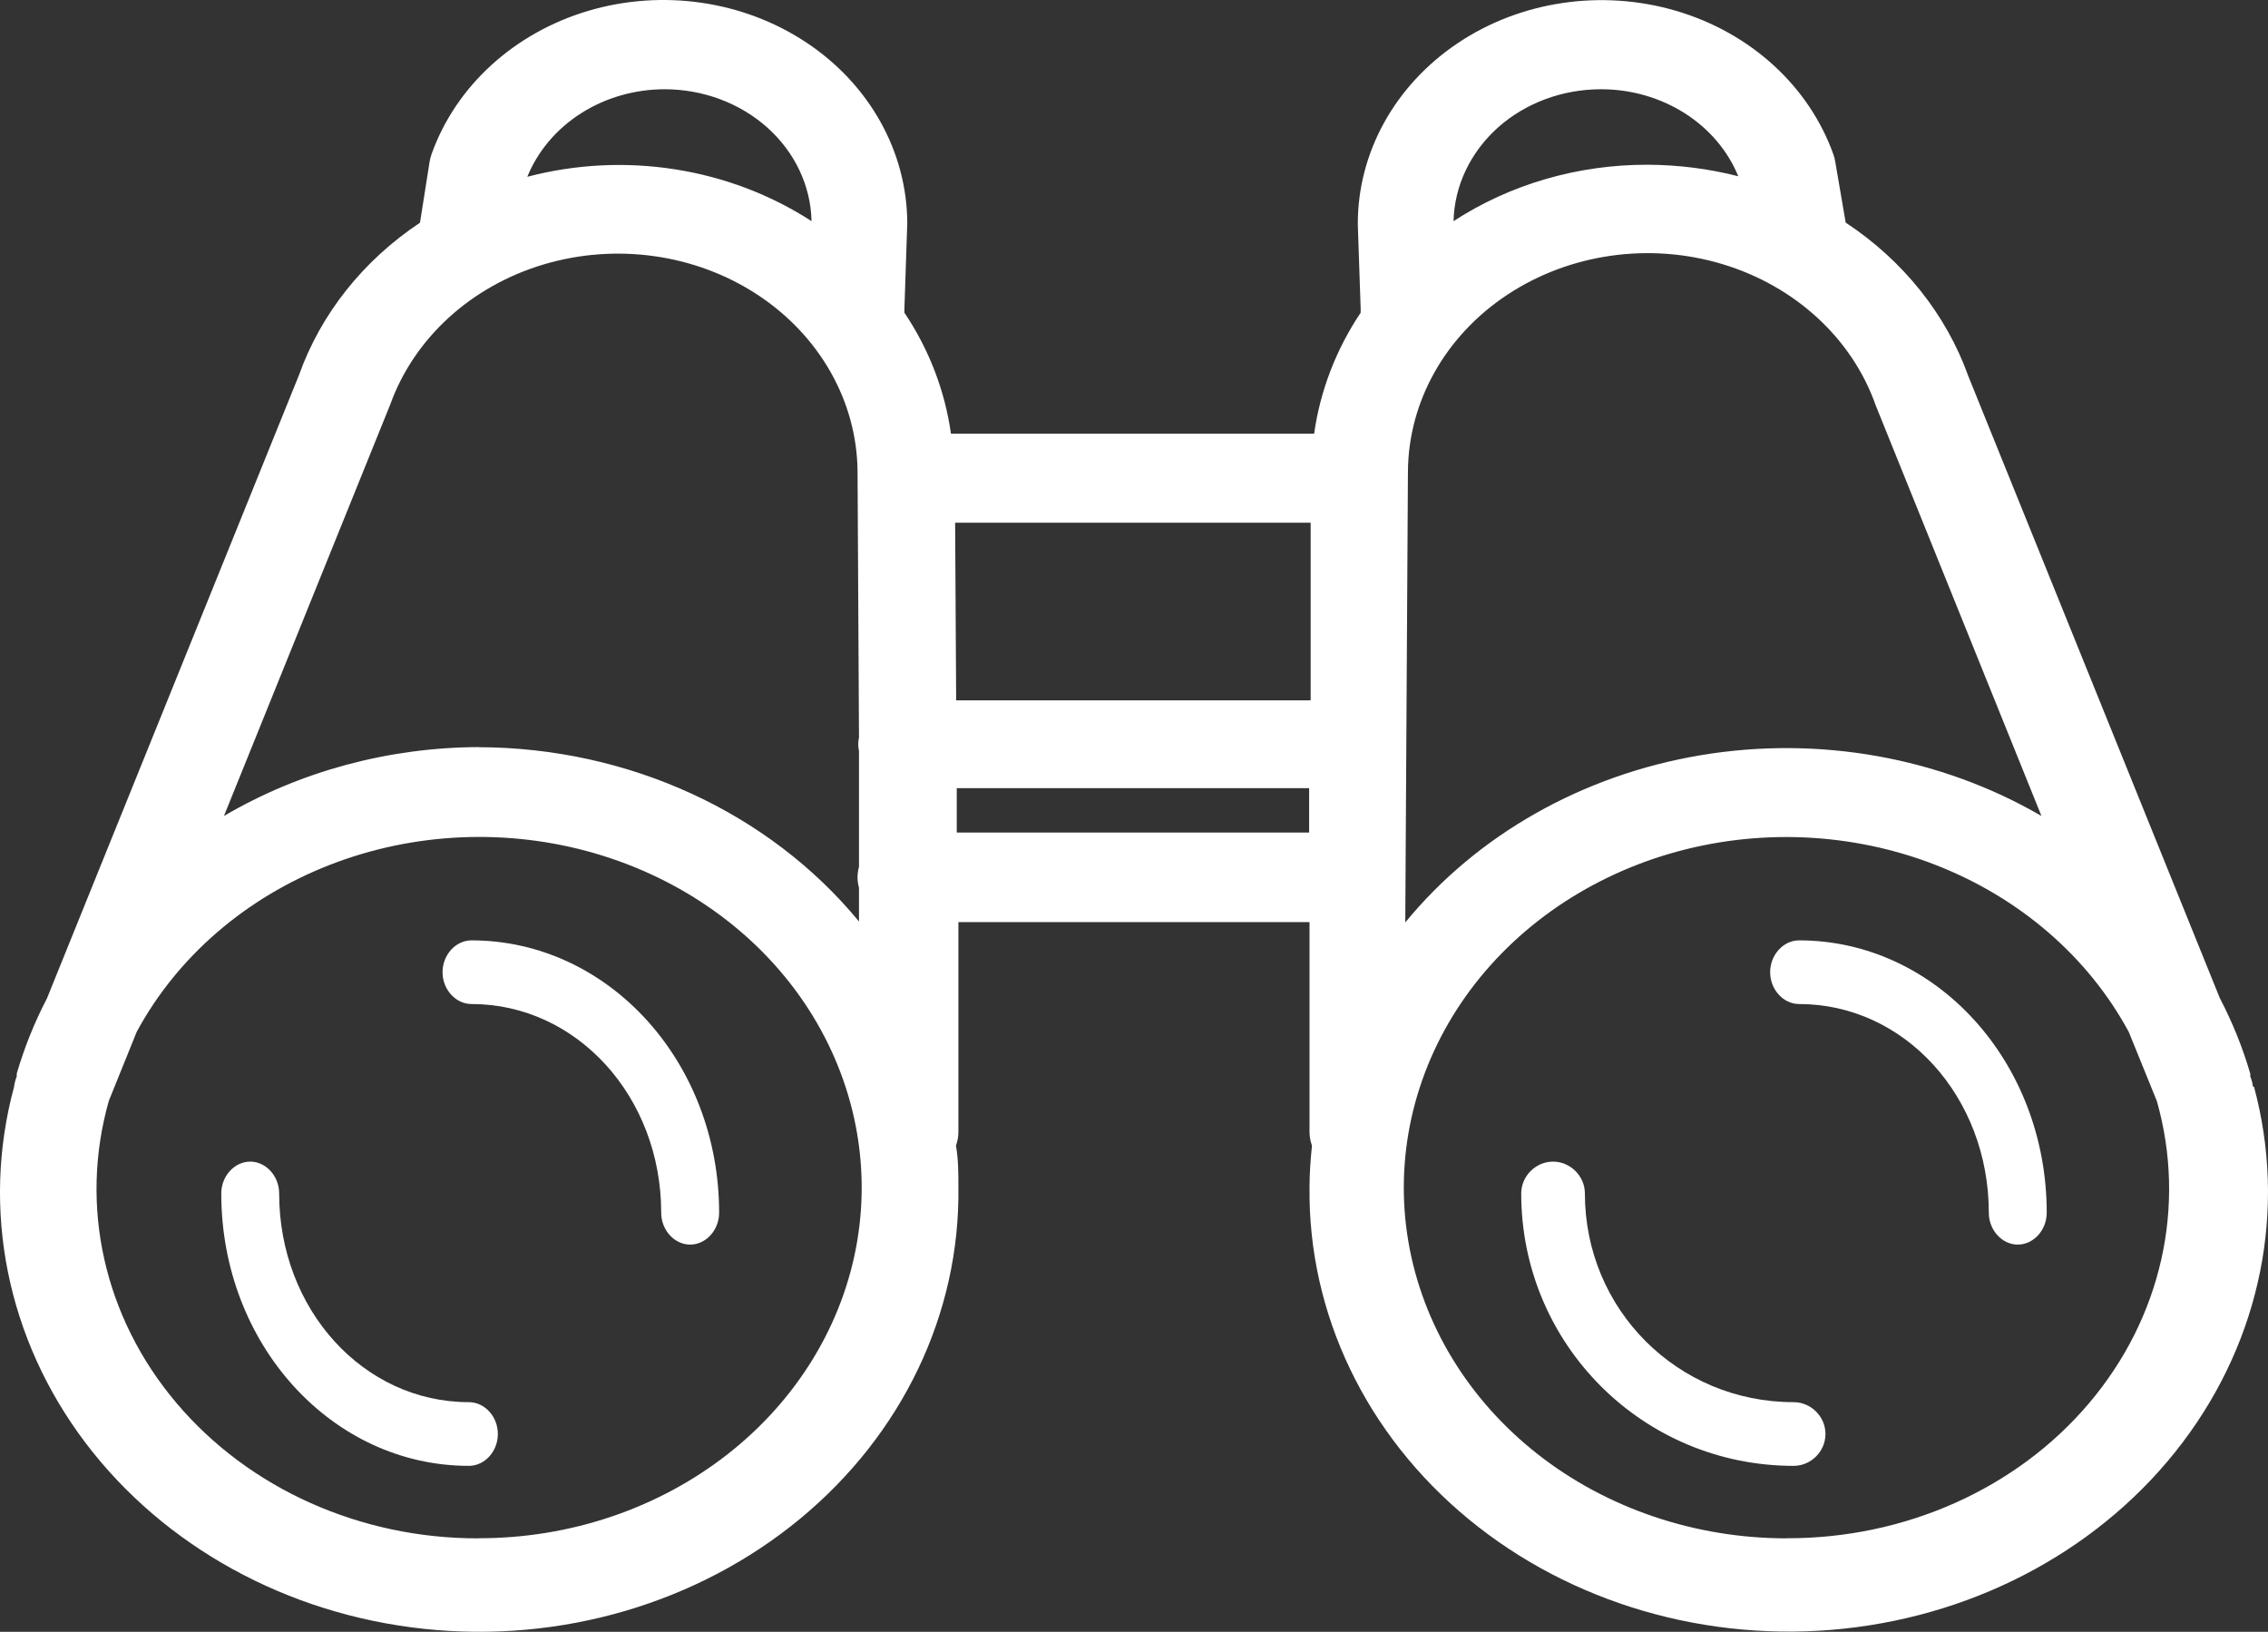
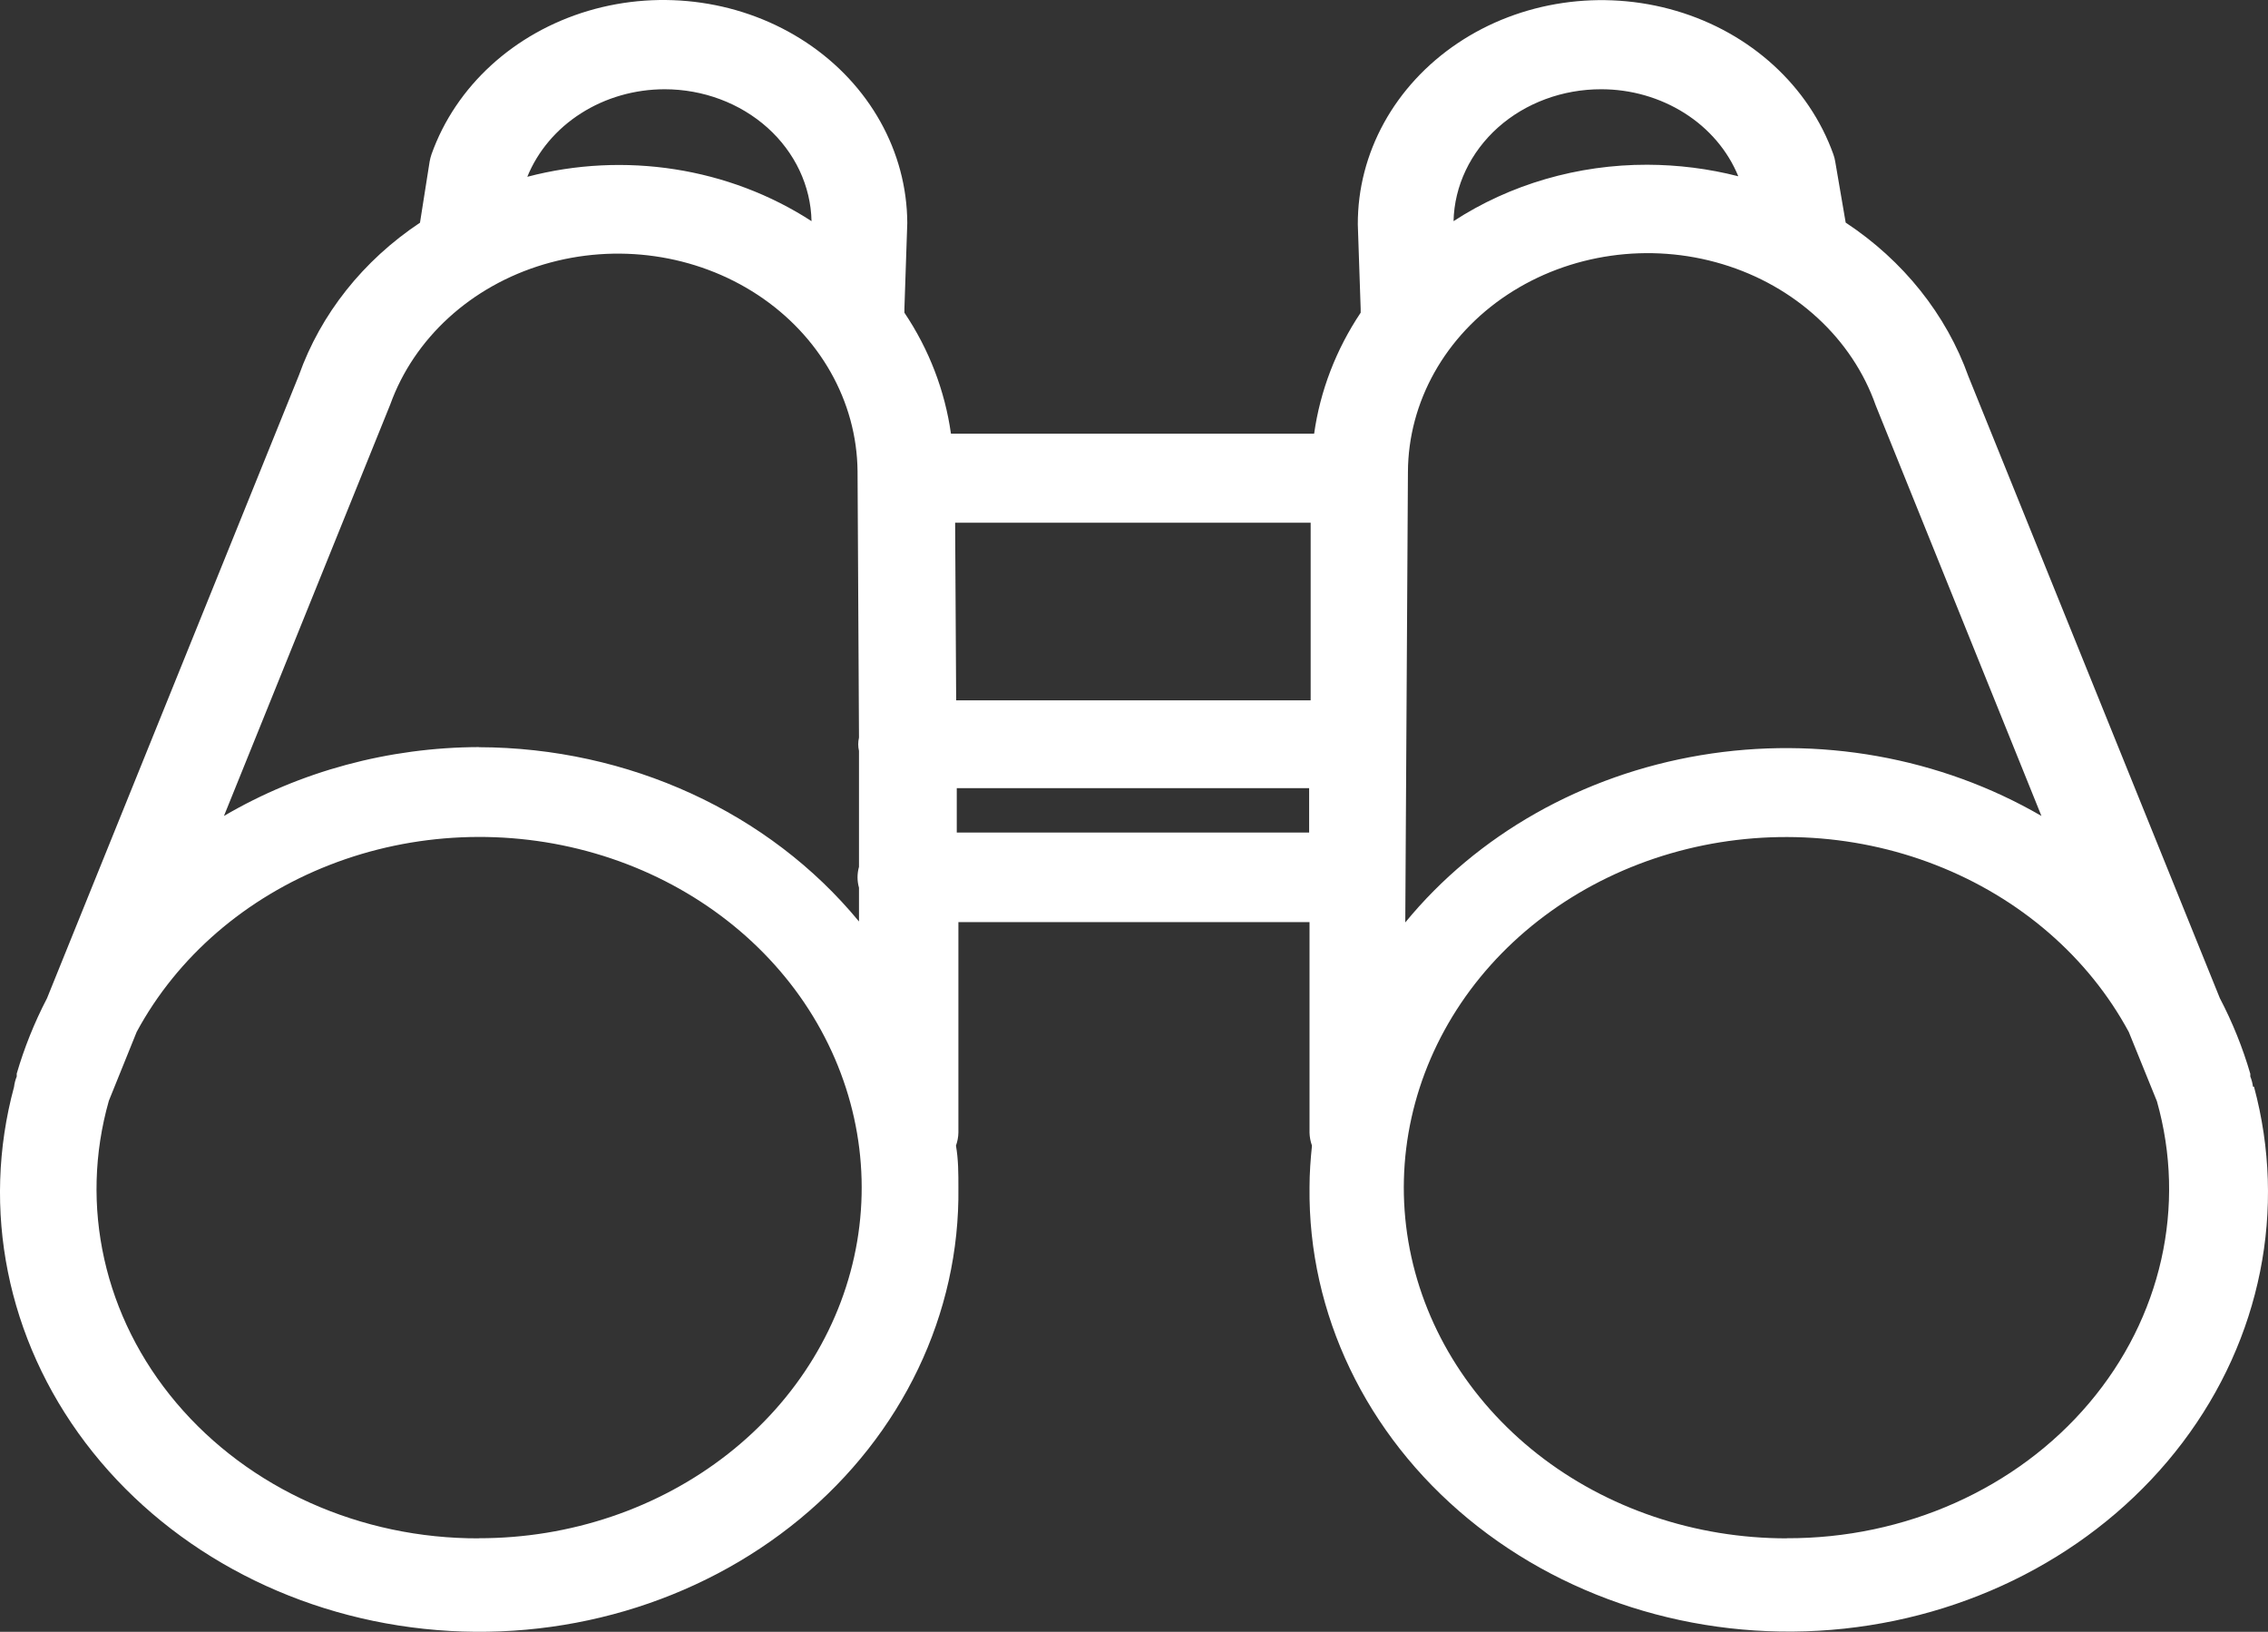
<svg xmlns="http://www.w3.org/2000/svg" width="82" height="59" viewBox="0 0 82 59" fill="none">
  <rect x="0" y="0" width="82" height="59" fill="#333333" stroke="none" />
  <path d="M64.597 55.621C61.295 55.621 58.104 54.545 55.593 52.576C53.086 50.606 51.429 47.881 50.919 44.888C50.412 41.899 51.089 38.839 52.827 36.263C54.565 33.69 57.253 31.773 60.4 30.857C63.547 29.942 66.949 30.09 69.985 31.274C73.025 32.458 75.503 34.599 76.967 37.313L77.984 39.818C79.056 43.611 78.15 47.643 75.528 50.737C72.91 53.83 68.868 55.632 64.597 55.617V55.621ZM50.904 17.065C50.915 14.522 52.254 12.139 54.502 10.654C56.75 9.169 59.638 8.756 62.271 9.549C64.904 10.341 66.968 12.24 67.818 14.66L73.809 29.502C70.148 27.377 65.751 26.591 61.487 27.306C57.224 28.021 53.411 30.176 50.808 33.352L50.904 17.068V17.065ZM34.592 28.497H47.332V30.102H34.592V28.497ZM17.316 27.012C14.047 27.023 10.848 27.887 8.097 29.502L14.109 14.626C14.975 12.221 17.038 10.341 19.66 9.56C22.286 8.778 25.155 9.187 27.396 10.662C29.637 12.139 30.979 14.504 31.005 17.035L31.057 26.669C31.02 26.829 31.02 26.993 31.057 27.15V31.341C30.987 31.591 30.987 31.851 31.057 32.097V33.318C27.803 29.365 22.715 27.03 17.312 27.016L17.316 27.012ZM17.316 55.621C13.041 55.636 9.003 53.83 6.381 50.729C3.759 47.632 2.857 43.597 3.936 39.799L4.942 37.309C6.407 34.595 8.884 32.455 11.924 31.271C14.96 30.087 18.362 29.938 21.509 30.854C24.656 31.77 27.344 33.687 29.082 36.259C30.82 38.835 31.497 41.895 30.991 44.885C30.484 47.874 28.827 50.603 26.316 52.572C23.805 54.541 20.614 55.621 17.312 55.617L17.316 55.621ZM24.027 3.227C25.418 3.227 26.753 3.726 27.747 4.616C28.742 5.509 29.315 6.723 29.341 7.996C26.357 6.06 22.578 5.468 19.065 6.392C19.442 5.465 20.119 4.661 21.01 4.095C21.897 3.529 22.955 3.227 24.038 3.227H24.031H24.027ZM34.533 18.9H47.387V25.322H34.57L34.533 18.9ZM57.893 3.227C58.969 3.227 60.019 3.529 60.907 4.091C61.794 4.653 62.471 5.45 62.848 6.373C61.776 6.098 60.67 5.96 59.557 5.956C57.046 5.952 54.598 6.663 52.553 7.996C52.583 6.719 53.163 5.502 54.162 4.608C55.16 3.719 56.503 3.224 57.897 3.227H57.893ZM81.456 39.289C81.441 39.163 81.408 39.04 81.36 38.921V38.824C81.086 37.882 80.717 36.966 80.258 36.088L71.169 13.61C70.37 11.373 68.813 9.422 66.731 8.048L66.354 5.848C66.339 5.755 66.317 5.666 66.284 5.576C65.403 3.116 63.296 1.187 60.607 0.394C57.919 -0.399 54.979 0.033 52.701 1.563C50.423 3.093 49.081 5.528 49.092 8.119L49.195 11.161V11.306C48.304 12.638 47.731 14.131 47.513 15.68H34.382C34.163 14.131 33.594 12.638 32.699 11.306V11.161L32.803 8.063C32.791 5.48 31.438 3.056 29.16 1.541C26.875 0.022 23.942 -0.402 21.261 0.394C18.58 1.195 16.48 3.116 15.603 5.573C15.574 5.662 15.548 5.751 15.533 5.844L15.185 8.052C13.126 9.422 11.595 11.354 10.807 13.569L1.699 36.095C1.244 36.97 0.878 37.882 0.605 38.817V38.921C0.556 39.044 0.523 39.166 0.508 39.297C-0.69 43.727 0.253 48.417 3.09 52.166C5.926 55.915 10.386 58.368 15.33 58.893C20.274 59.422 25.225 57.97 28.923 54.917C32.621 51.865 34.711 47.498 34.651 42.934C34.651 42.428 34.651 41.921 34.563 41.422C34.618 41.27 34.648 41.11 34.651 40.95V33.34H47.346V40.95C47.35 41.11 47.38 41.27 47.435 41.422C47.383 41.921 47.346 42.416 47.346 42.934C47.295 47.498 49.384 51.861 53.082 54.914C56.78 57.966 61.731 59.414 66.676 58.886C71.62 58.357 76.076 55.908 78.912 52.155C81.748 48.406 82.688 43.719 81.493 39.289H81.449H81.456Z" fill="white" />
-   <path d="M17.047 34C16.477 34 16 34.524 16 35.151C16 35.778 16.477 36.302 17.047 36.302C20.859 36.302 23.906 39.657 23.906 43.849C23.906 44.476 24.383 45 24.953 45C25.523 45 26 44.476 26 43.849C26 38.398 22 34 17.043 34" fill="white" />
-   <path d="M16.95 50.697C13.139 50.697 10.093 47.345 10.093 43.152C10.093 42.524 9.617 42 9.047 42C8.476 42 8 42.524 8 43.152C8 48.604 11.999 53 16.953 53C17.524 53 18 52.48 18 51.848C18 51.217 17.524 50.697 16.953 50.697" fill="white" />
-   <path d="M65.047 34C64.477 34 64 34.524 64 35.151C64 35.778 64.477 36.302 65.047 36.302C68.859 36.302 71.906 39.657 71.906 43.849C71.906 44.476 72.383 45 72.953 45C73.523 45 74 44.476 74 43.849C74 38.398 70 34 65.043 34" fill="white" />
-   <path d="M64.845 50.697C60.653 50.697 57.302 47.345 57.302 43.152C57.302 42.524 56.778 42 56.151 42C55.524 42 55 42.524 55 43.152C55 48.604 59.398 53 64.849 53C65.476 53 66 52.48 66 51.848C66 51.217 65.476 50.697 64.849 50.697" fill="white" />
</svg>